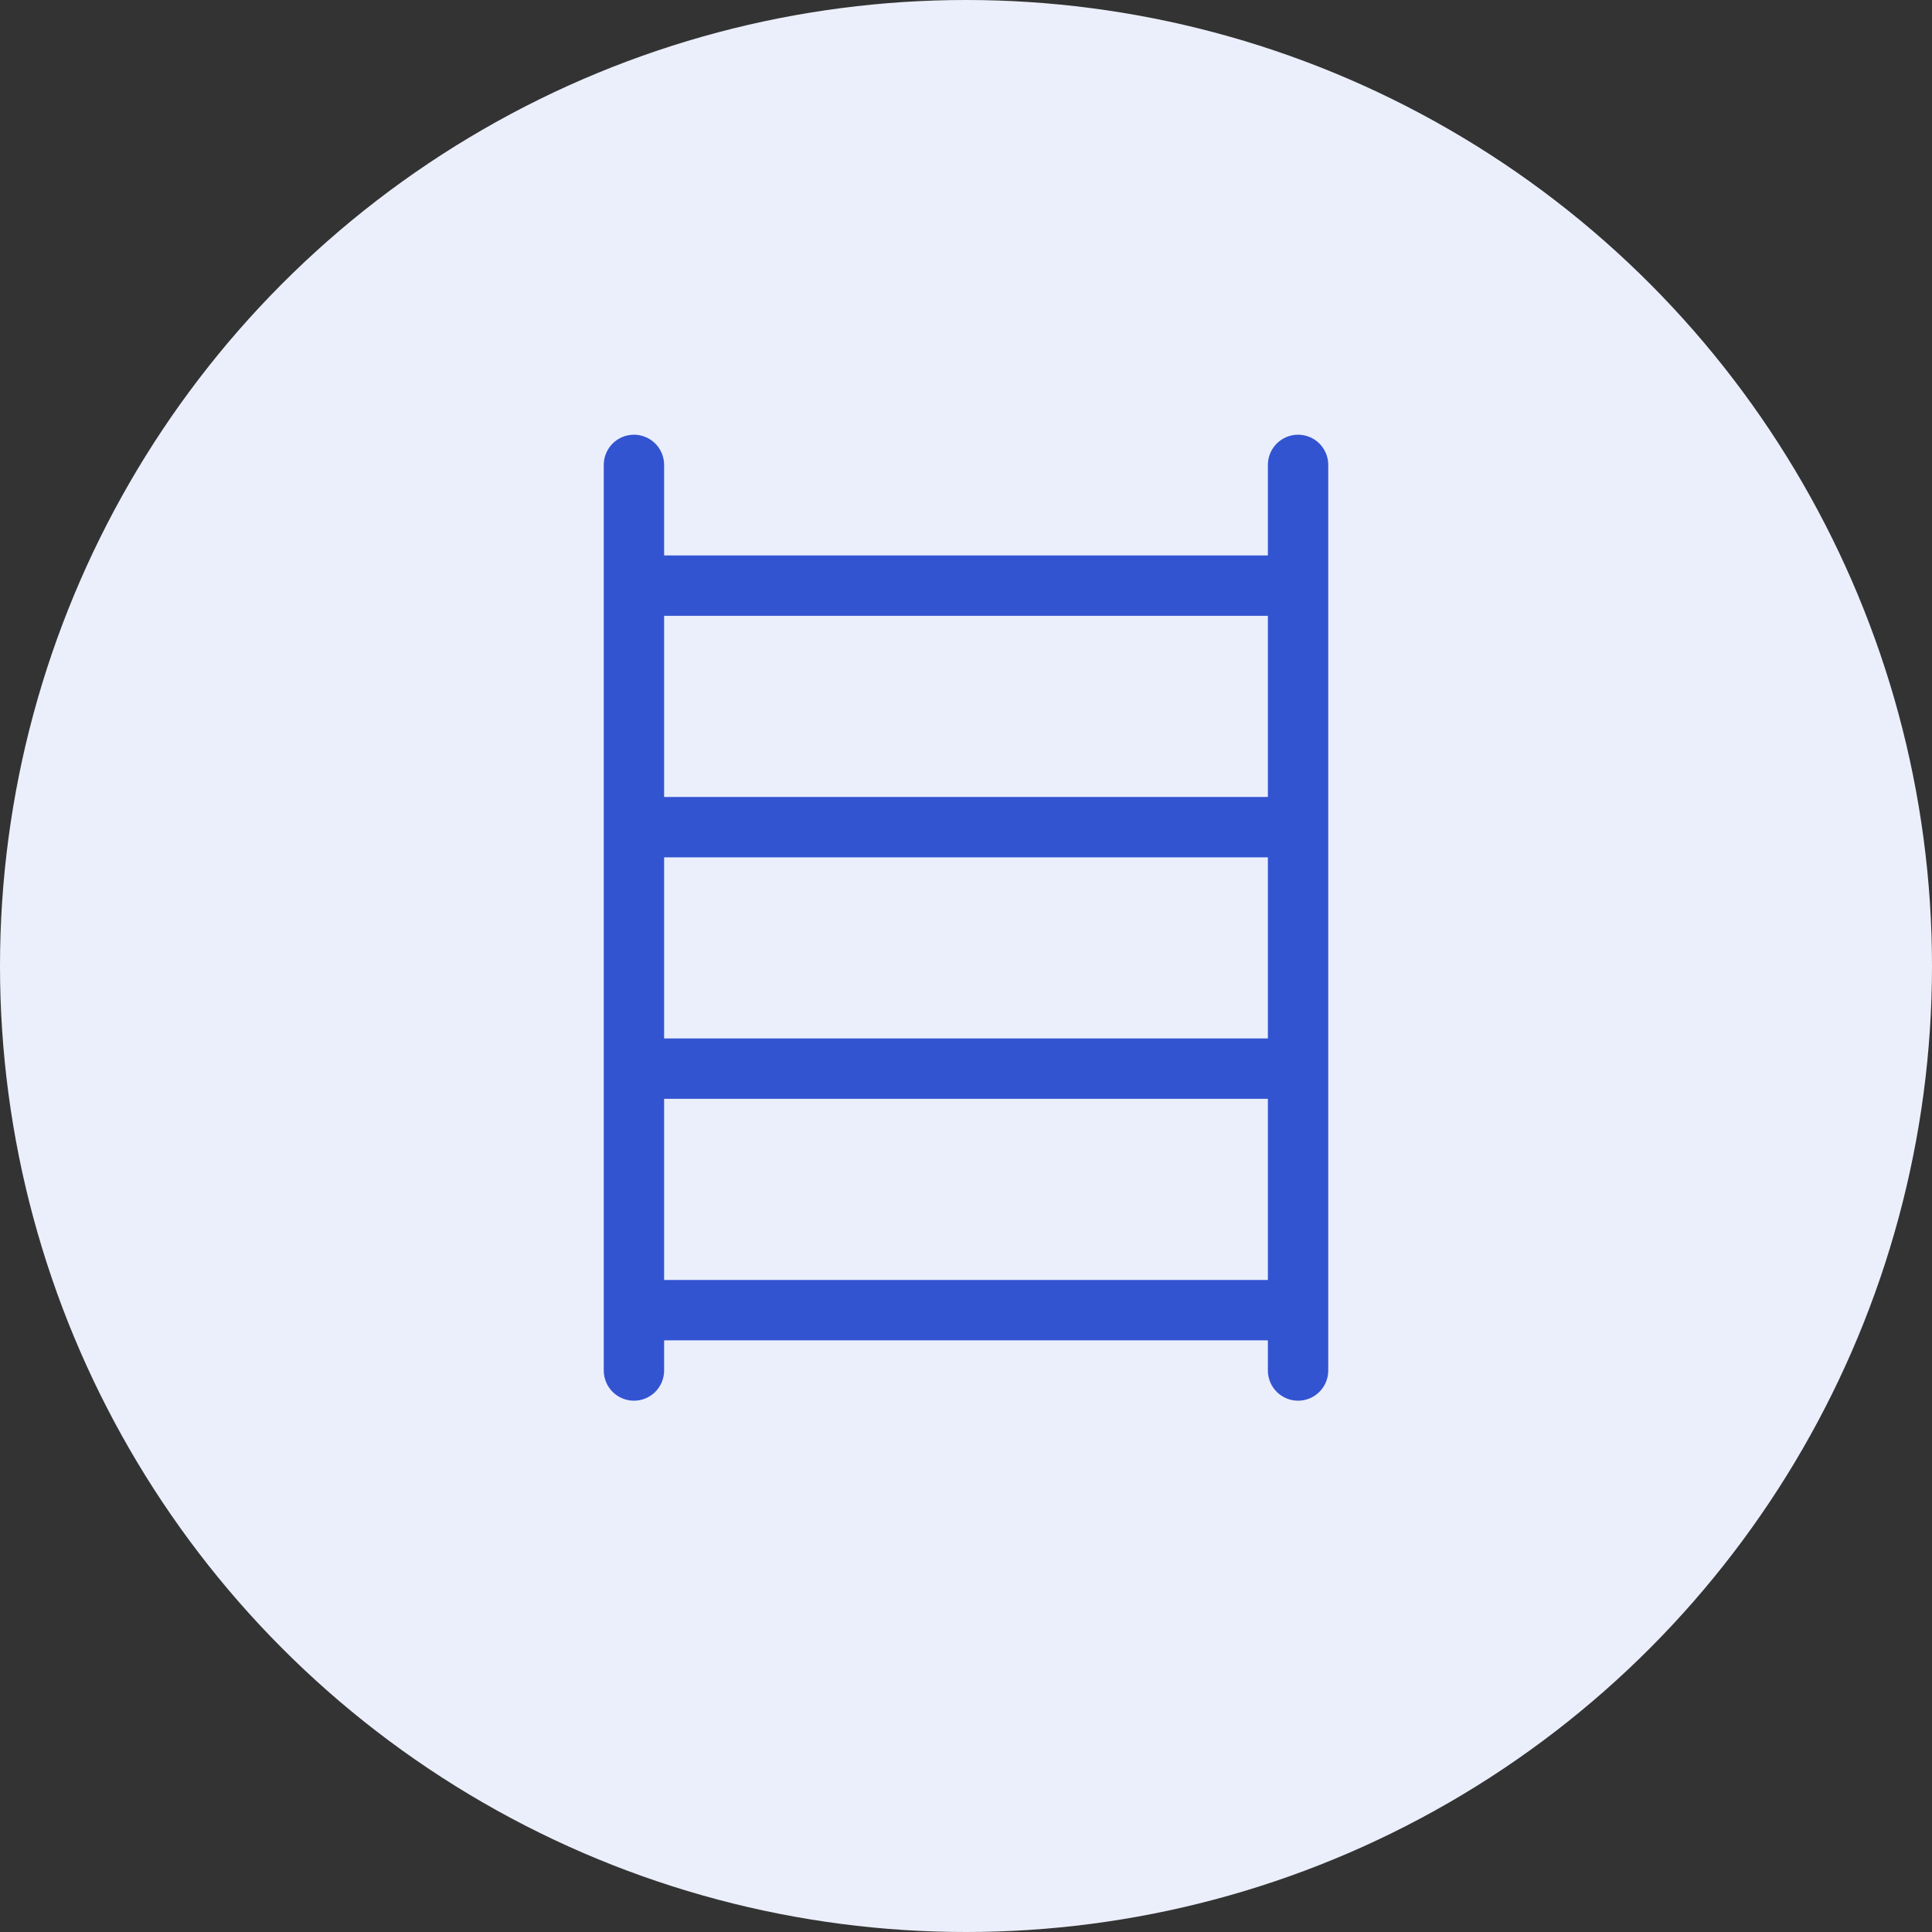
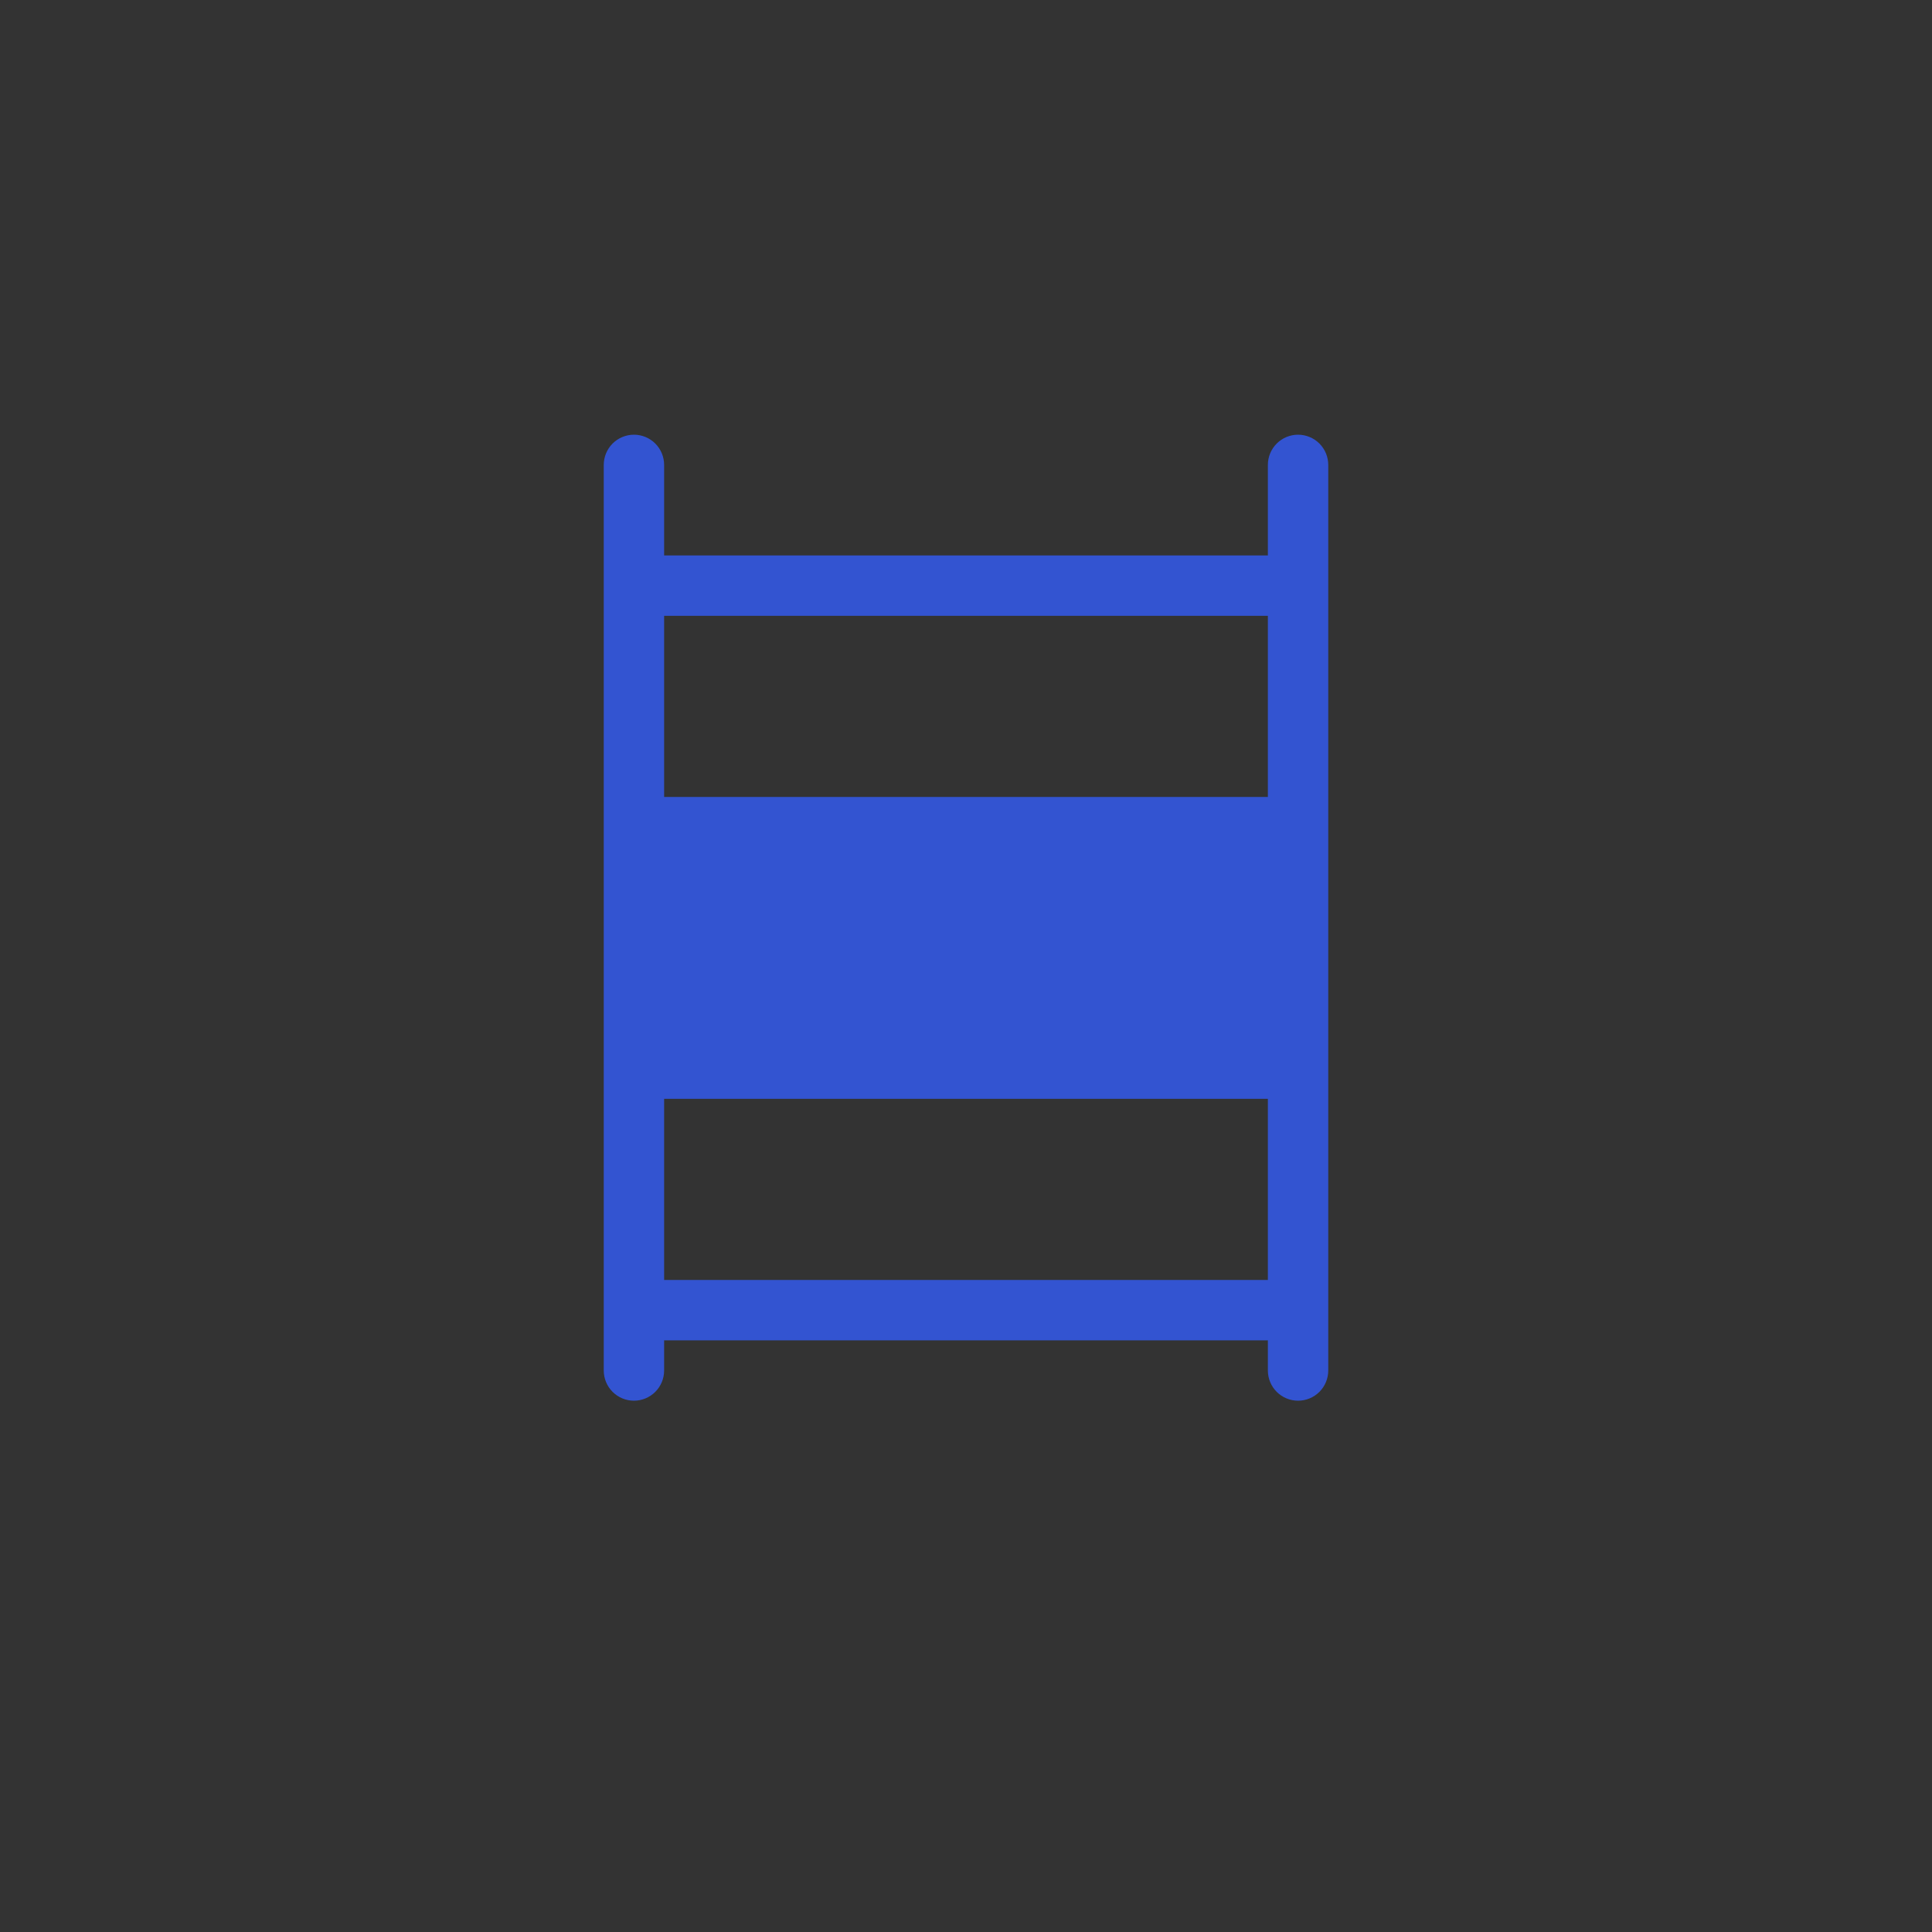
<svg xmlns="http://www.w3.org/2000/svg" width="80" height="80" viewBox="0 0 80 80" fill="none">
  <rect x="0" y="0" width="80" height="80" fill="#333333" stroke="none" />
-   <circle cx="40" cy="40" r="40" fill="#EBEFFB" />
-   <path d="M26.25 18C26.581 18 26.899 18.132 27.134 18.366C27.368 18.601 27.5 18.919 27.5 19.25V23H52.5V19.25C52.5 18.919 52.632 18.601 52.866 18.366C53.1 18.132 53.419 18 53.75 18C54.081 18 54.4 18.132 54.634 18.366C54.868 18.601 55 18.919 55 19.25V56.75C55 57.081 54.868 57.4 54.634 57.634C54.4 57.868 54.081 58 53.75 58C53.419 58 53.1 57.868 52.866 57.634C52.632 57.4 52.5 57.081 52.5 56.75V55.5H27.5V56.75C27.5 57.081 27.368 57.4 27.134 57.634C26.899 57.868 26.581 58 26.25 58C25.919 58 25.601 57.868 25.366 57.634C25.132 57.4 25 57.081 25 56.75V19.25C25 18.919 25.132 18.601 25.366 18.366C25.601 18.132 25.919 18 26.25 18V18ZM27.5 53H52.5V45.5H27.5V53ZM27.5 43H52.5V35.5H27.5V43ZM27.5 33H52.5V25.5H27.5V33Z" fill="#3354D1" />
+   <path d="M26.25 18C26.581 18 26.899 18.132 27.134 18.366C27.368 18.601 27.5 18.919 27.5 19.25V23H52.5V19.25C52.5 18.919 52.632 18.601 52.866 18.366C53.1 18.132 53.419 18 53.75 18C54.081 18 54.4 18.132 54.634 18.366C54.868 18.601 55 18.919 55 19.25V56.75C55 57.081 54.868 57.4 54.634 57.634C54.4 57.868 54.081 58 53.75 58C53.419 58 53.1 57.868 52.866 57.634C52.632 57.4 52.5 57.081 52.5 56.75V55.5H27.5V56.75C27.5 57.081 27.368 57.4 27.134 57.634C26.899 57.868 26.581 58 26.25 58C25.919 58 25.601 57.868 25.366 57.634C25.132 57.4 25 57.081 25 56.75V19.25C25 18.919 25.132 18.601 25.366 18.366C25.601 18.132 25.919 18 26.25 18V18ZM27.5 53H52.5V45.5H27.5V53ZM27.5 43V35.5H27.5V43ZM27.5 33H52.5V25.5H27.5V33Z" fill="#3354D1" />
</svg>